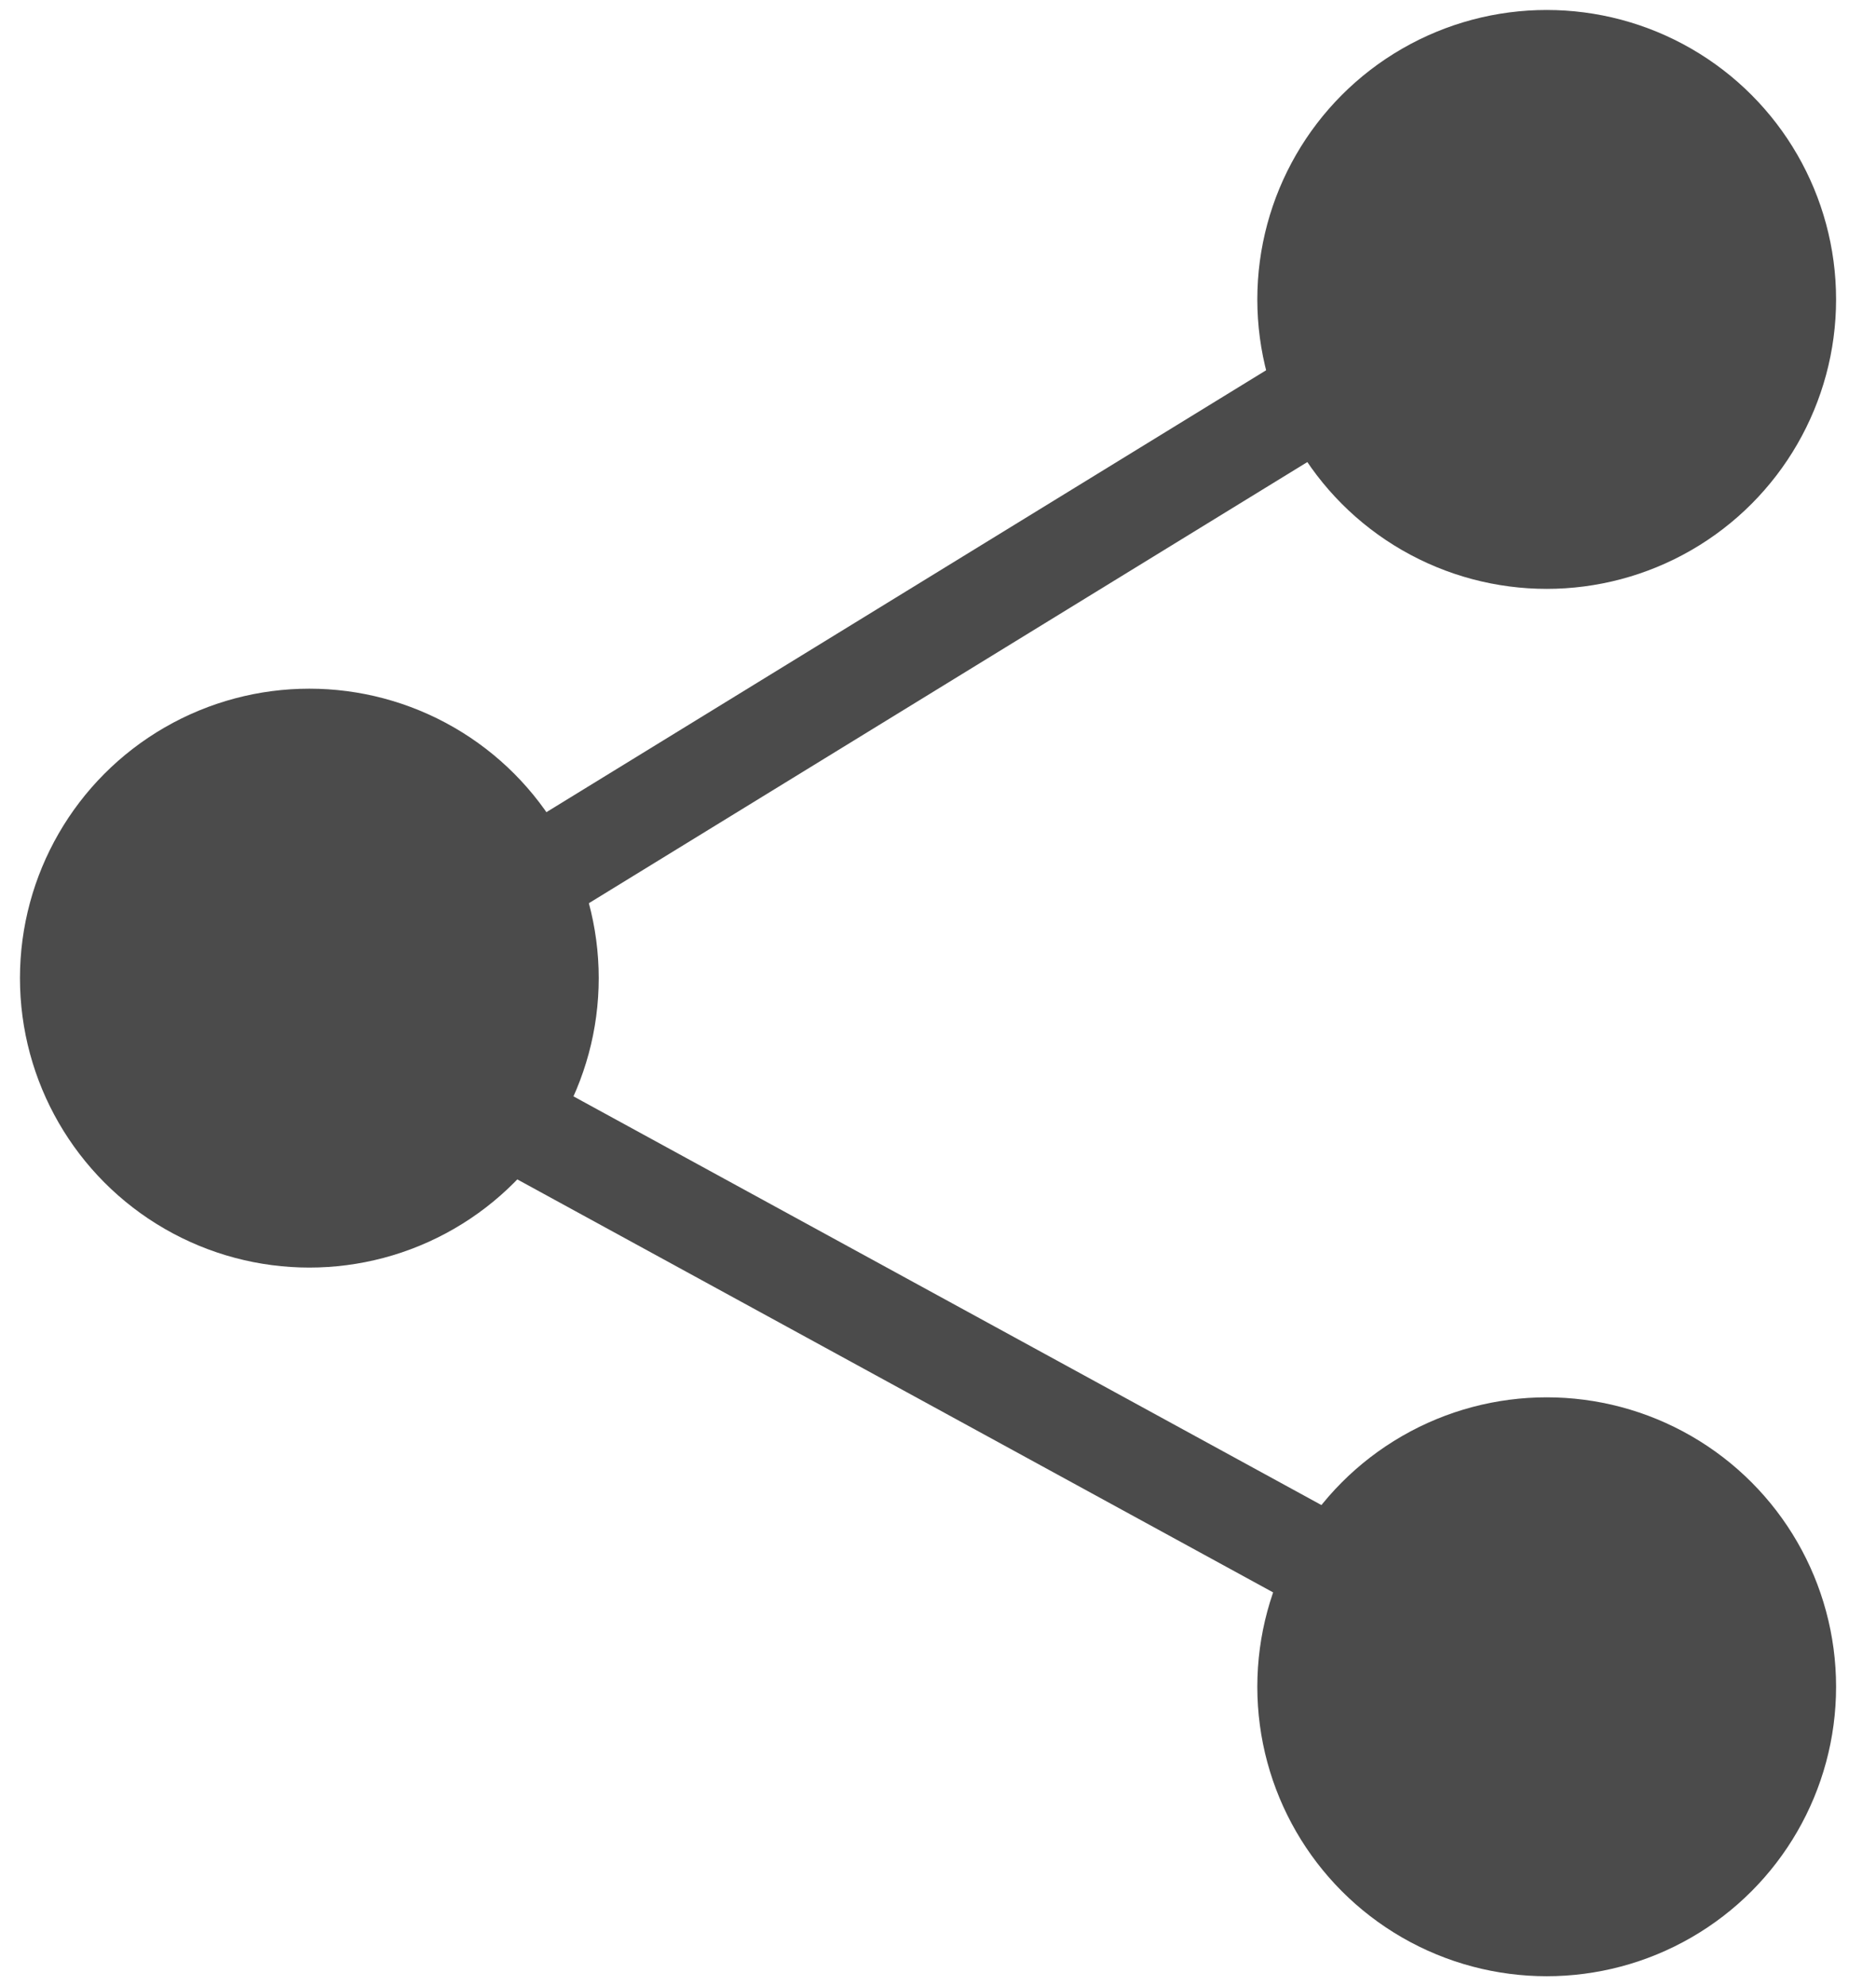
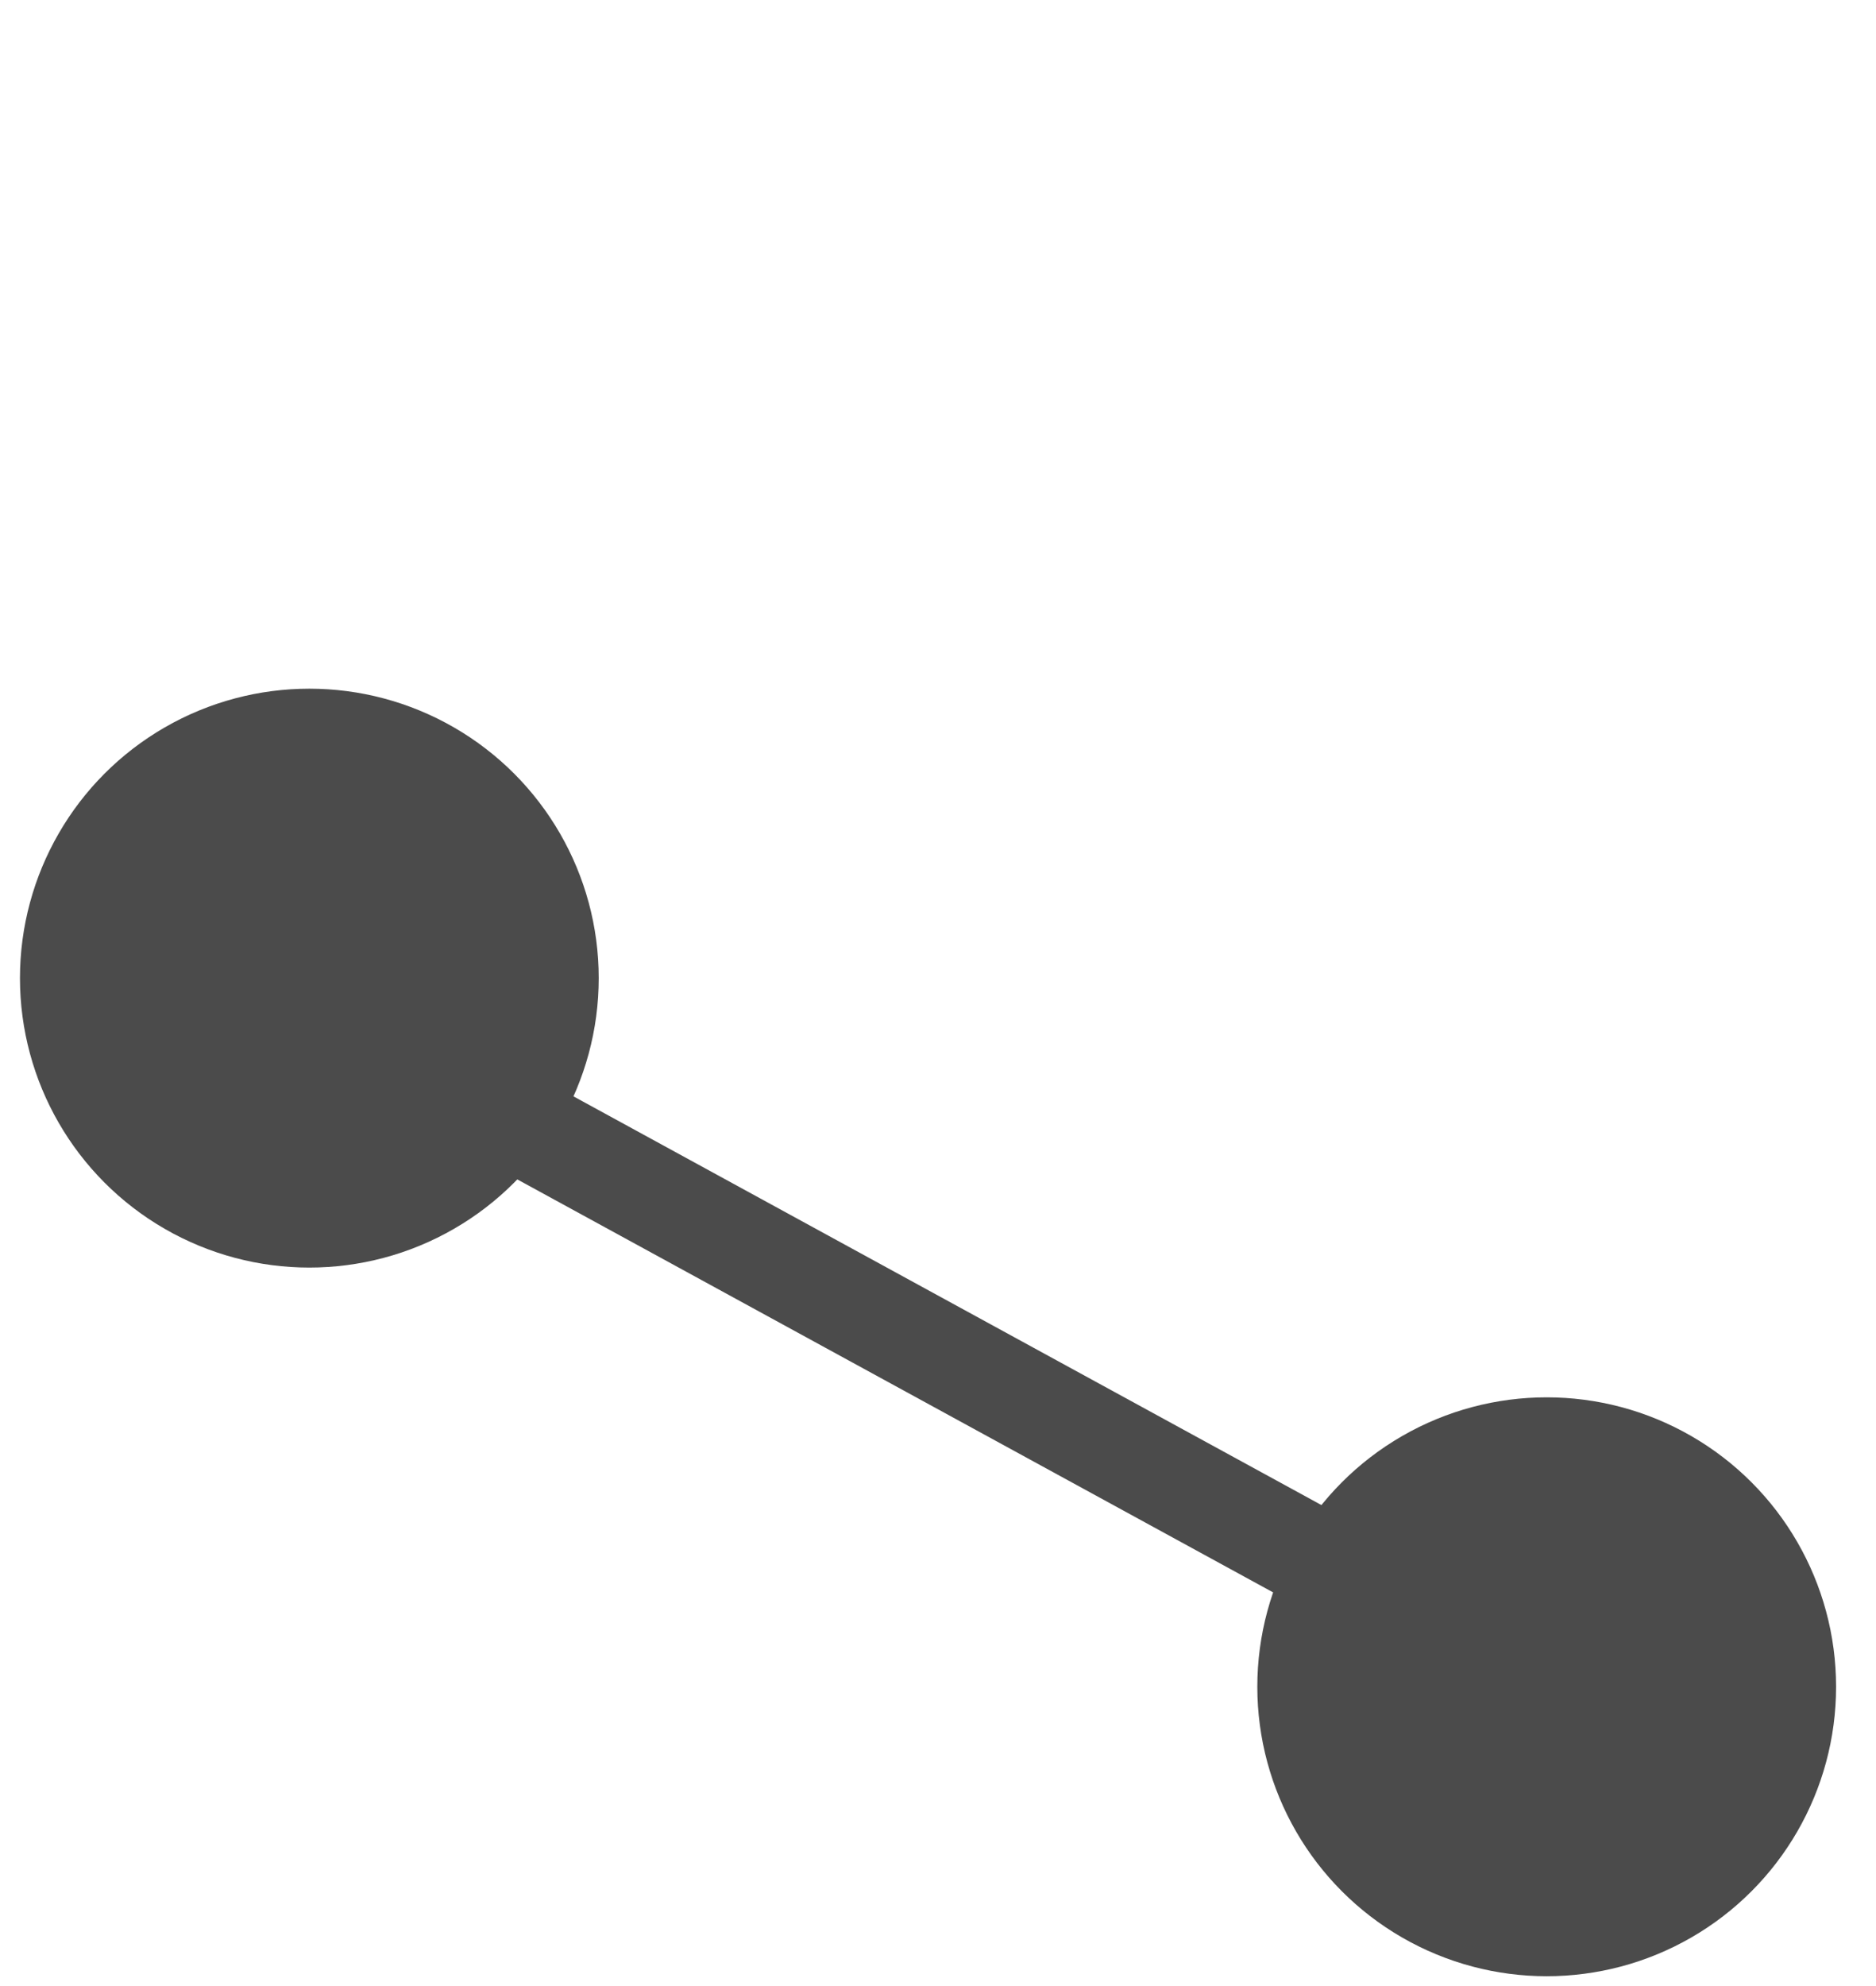
<svg xmlns="http://www.w3.org/2000/svg" version="1.1" id="Layer_1" x="0px" y="0px" width="18.8px" height="19.9px" viewBox="0 0 18.8 19.9" style="enable-background:new 0 0 18.8 19.9;" xml:space="preserve">
  <style type="text/css">
	.st0{fill:#4B4B4B;}
	.st1{fill:none;stroke:#4B4B4B;stroke-miterlimit:10;}
</style>
  <g>
-     <circle class="st0" cx="15.5" cy="3" r="2.9" />
    <circle class="st0" cx="15.5" cy="16.9" r="2.9" />
    <circle class="st0" cx="3.1" cy="9.8" r="2.9" />
-     <line class="st1" x1="4.7" y1="9.2" x2="14.8" y2="3" />
    <line class="st1" x1="4" y1="10.6" x2="14.8" y2="16.5" />
  </g>
</svg>